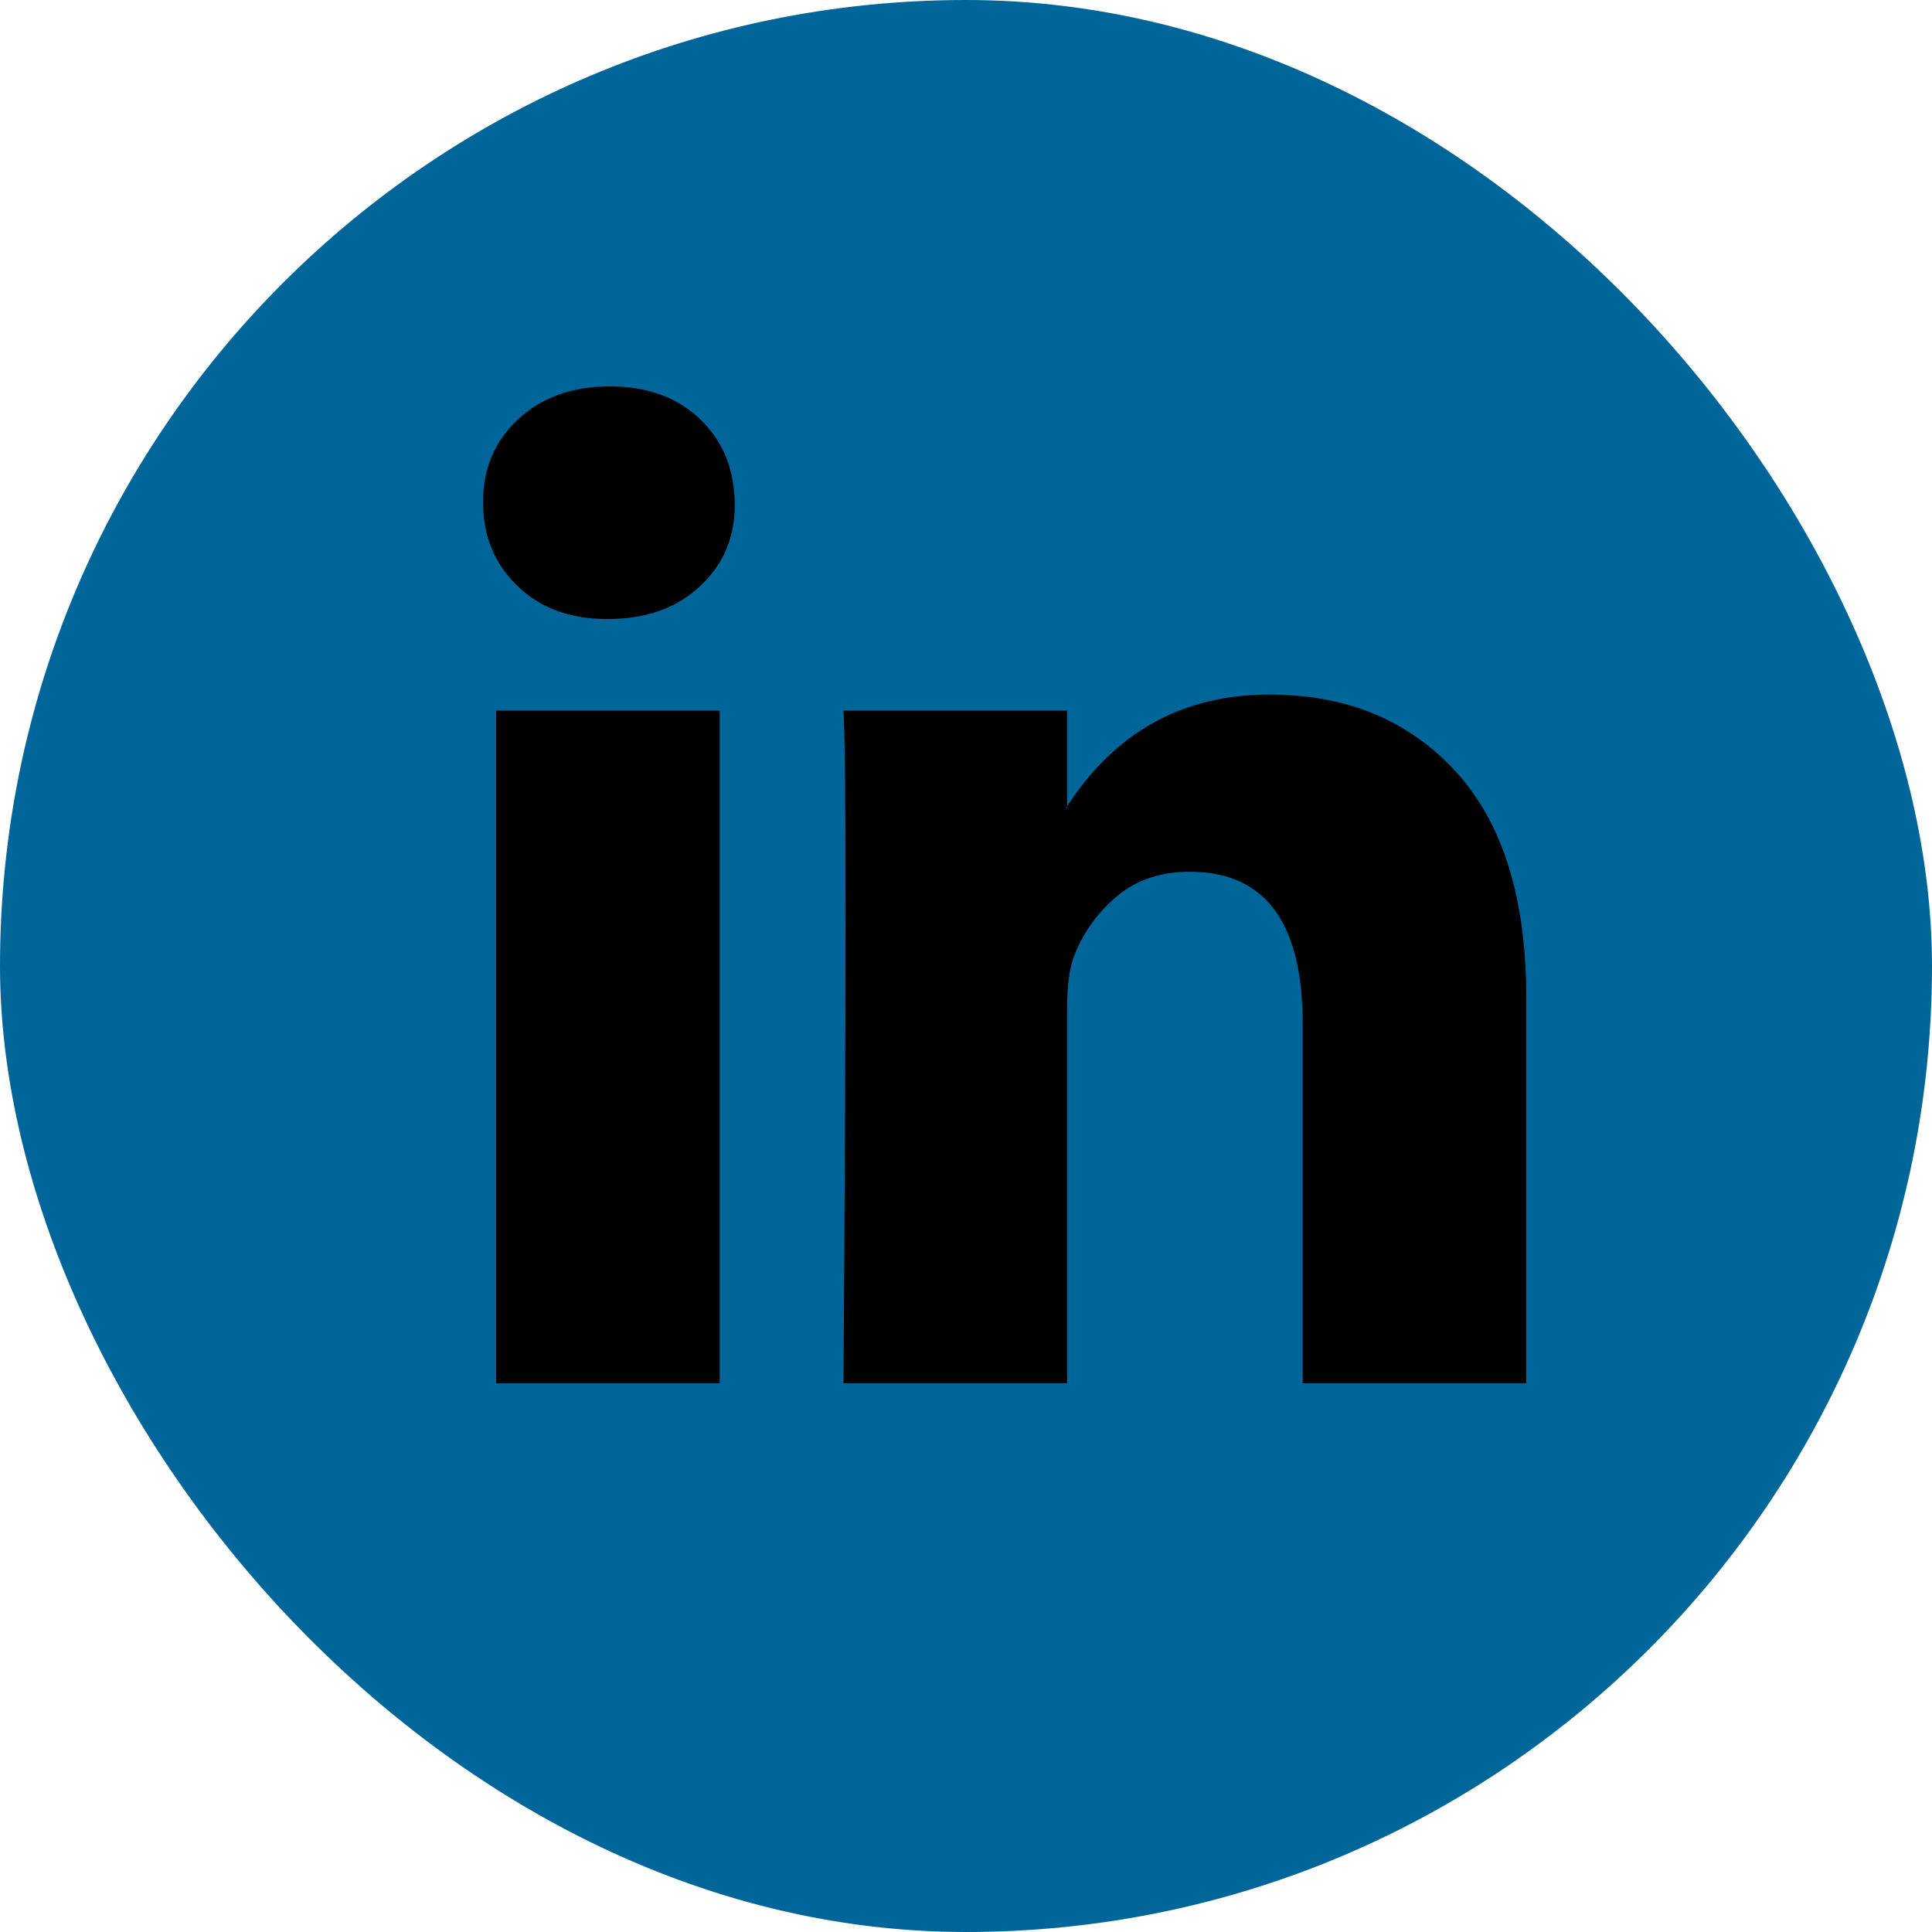
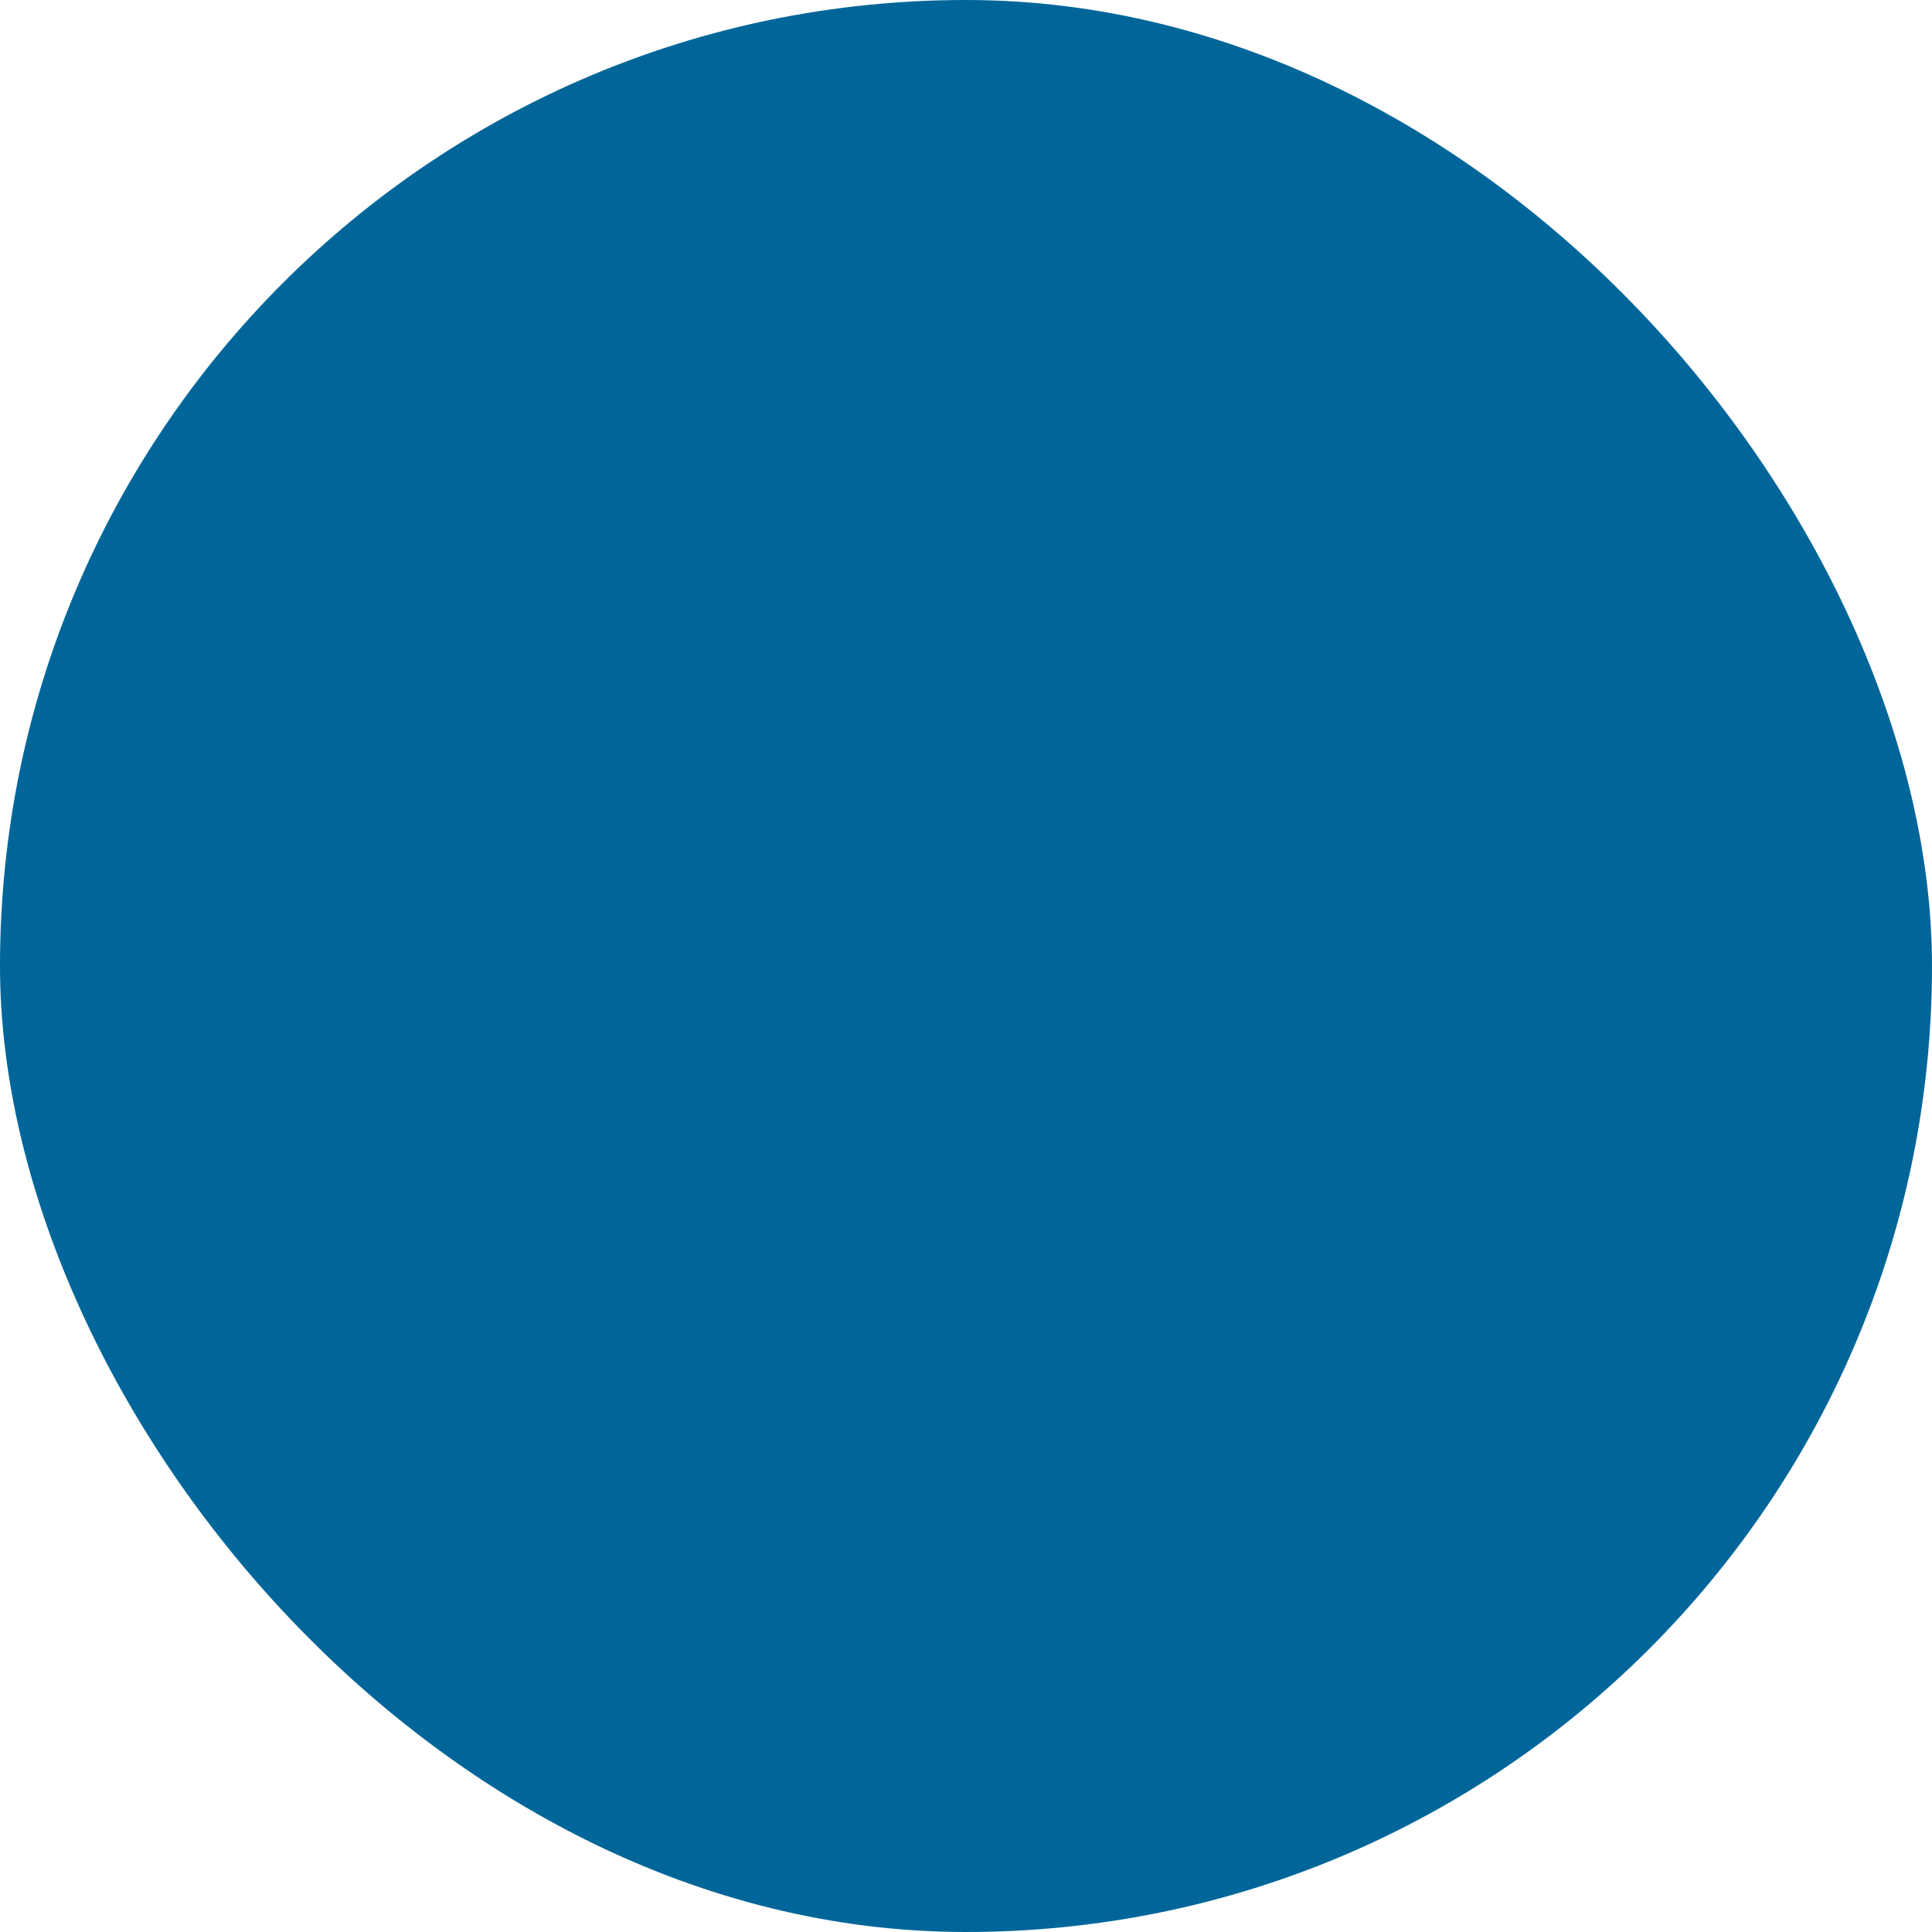
<svg xmlns="http://www.w3.org/2000/svg" width="40px" height="40px" viewBox="0 0 40 40" version="1.1">
  <title>Group</title>
  <defs>
    <filter id="filter-1">
      <feColorMatrix in="SourceGraphic" type="matrix" values="0 0 0 0 1 0 0 0 0 1 0 0 0 0 1 0 0 0 1 0" />
    </filter>
  </defs>
  <g id="Landingpage" stroke="none" stroke-width="1" fill="none" fill-rule="evenodd">
    <g id="AMP-Landingpage-Start" transform="translate(-1308, -68)">
      <g id="Group" transform="translate(1308, 68)">
        <rect id="Rectangle-Copy-9" fill="#006699" x="0" y="0" width="40" height="40" rx="20" />
        <g filter="url(#filter-1)" id="linkedin-icon-1">
          <g transform="translate(10, 8)">
-             <path d="M0,2.398 C0,1.703 0.243,1.129 0.73,0.678 C1.216,0.226 1.849,0 2.627,0 C3.392,0 4.01,0.222 4.483,0.667 C4.969,1.126 5.212,1.724 5.212,2.46 C5.212,3.127 4.976,3.683 4.503,4.128 C4.017,4.587 3.378,4.816 2.585,4.816 L2.564,4.816 C1.8,4.816 1.181,4.587 0.709,4.128 C0.236,3.669 0,3.093 0,2.398 Z M0.271,20.641 L0.271,6.714 L4.9,6.714 L4.9,20.641 L0.271,20.641 Z M7.464,20.641 L12.093,20.641 L12.093,12.864 C12.093,12.378 12.148,12.002 12.259,11.738 C12.454,11.266 12.749,10.866 13.146,10.539 C13.542,10.213 14.039,10.049 14.636,10.049 C16.193,10.049 16.971,11.099 16.971,13.198 L16.971,20.641 L21.6,20.641 L21.6,12.656 C21.6,10.598 21.114,9.038 20.141,7.975 C19.168,6.912 17.882,6.38 16.283,6.38 C14.49,6.38 13.093,7.151 12.093,8.694 L12.093,8.736 L12.072,8.736 L12.093,8.694 L12.093,6.714 L7.464,6.714 C7.492,7.158 7.506,8.541 7.506,10.863 C7.506,13.184 7.492,16.443 7.464,20.641 Z" id="Shape" fill="#000000" fill-rule="nonzero" />
-           </g>
+             </g>
        </g>
      </g>
    </g>
  </g>
</svg>